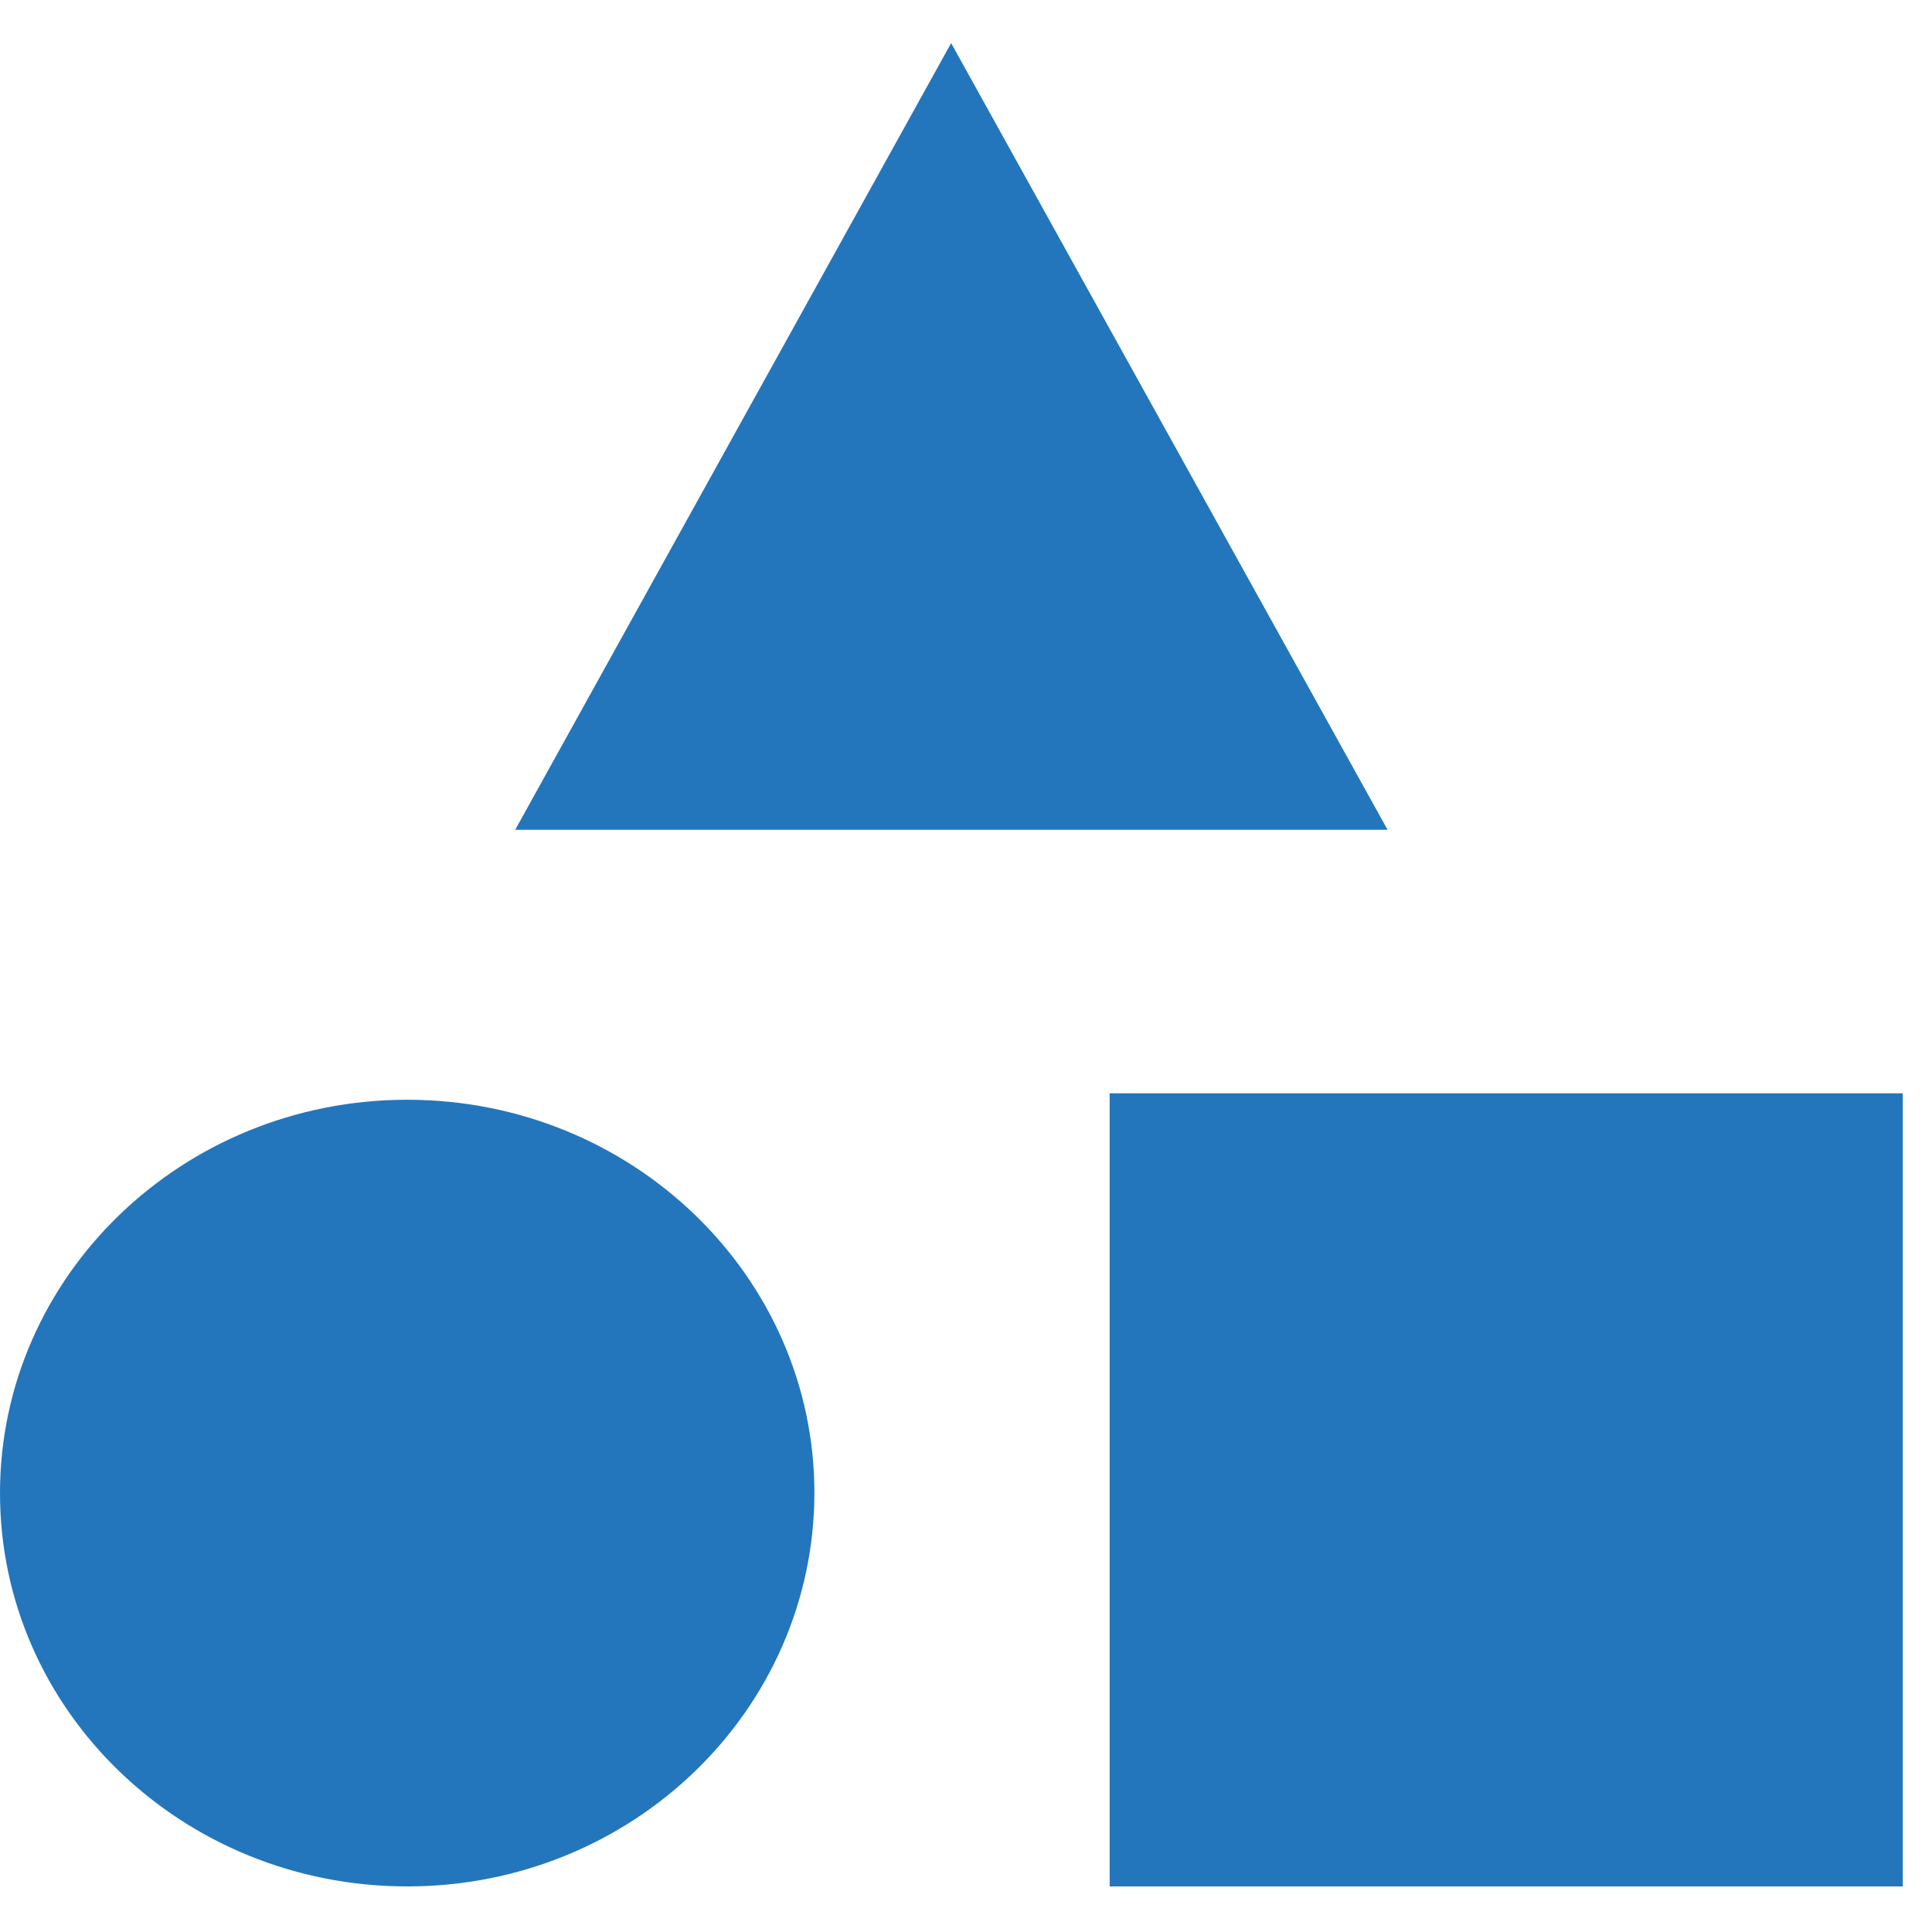
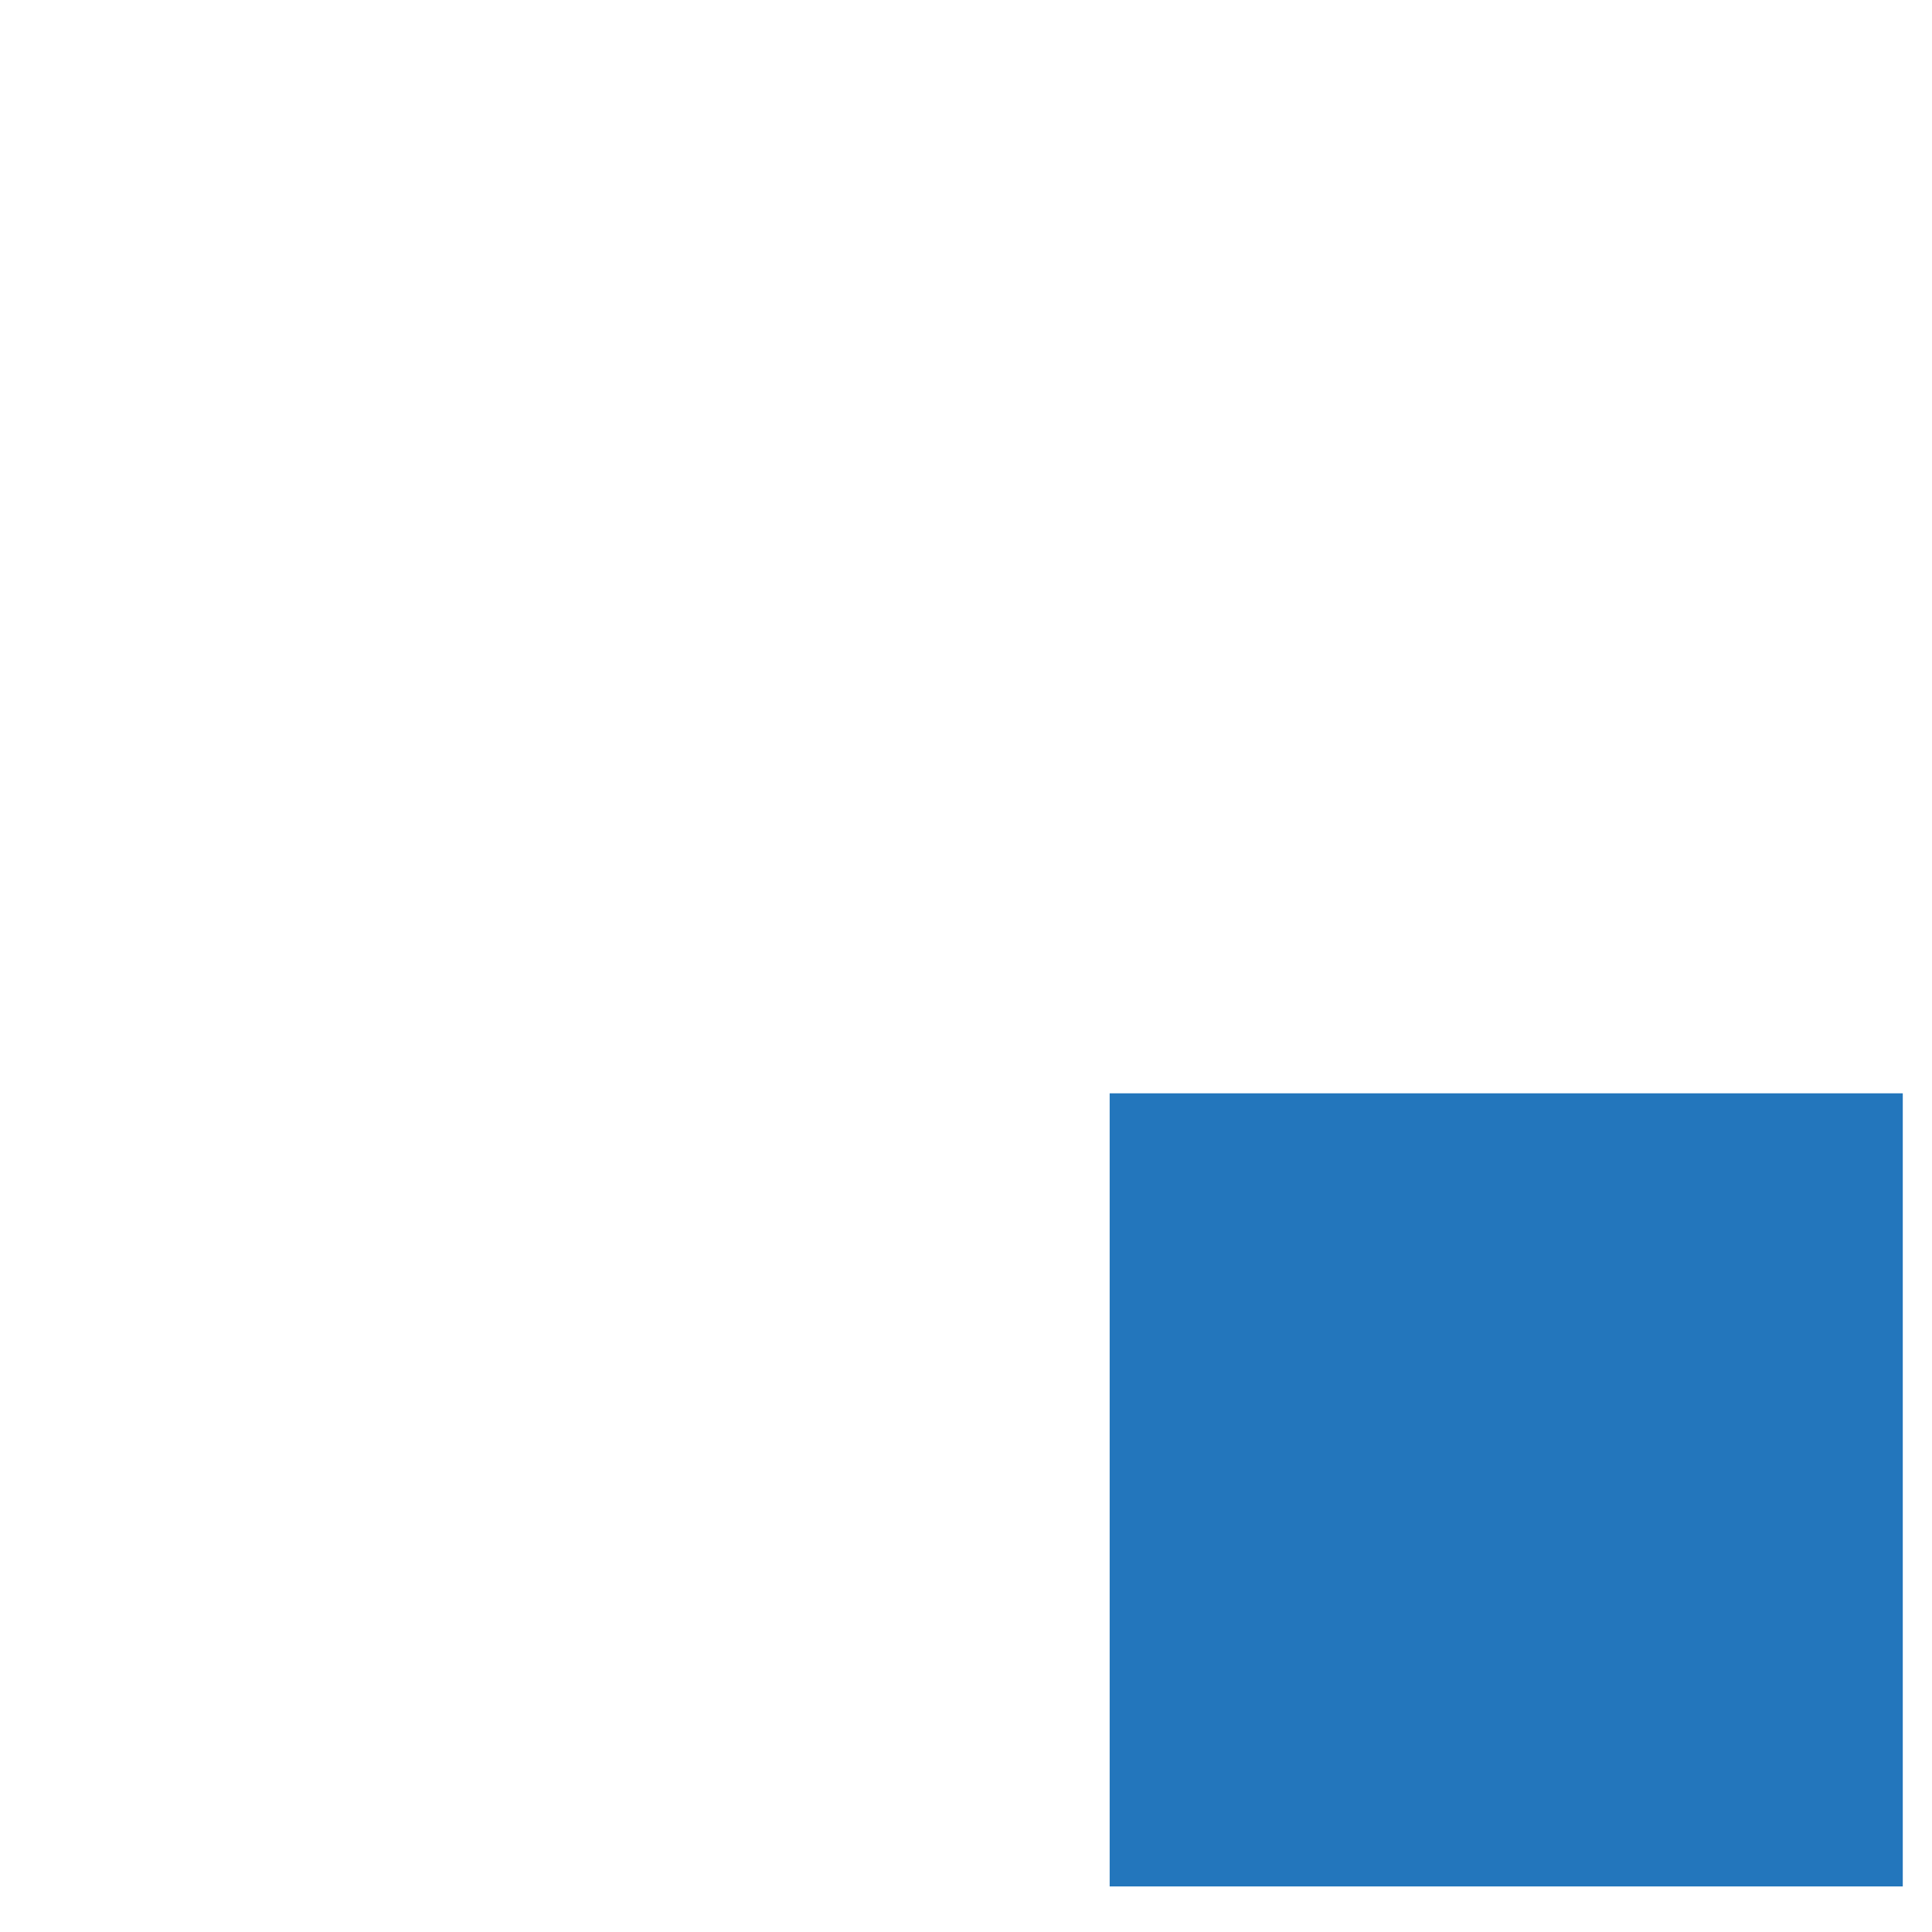
<svg xmlns="http://www.w3.org/2000/svg" width="39" height="39" viewBox="0 0 39 39" fill="none">
  <path d="M38.41 22.07H22.4V38.08H38.41V22.07Z" fill="#2376BC" />
-   <path d="M8.22 38.08C3.68 38.08 0 34.53 0 30.14C0 25.76 3.68 22.2 8.22 22.2C12.76 22.2 16.44 25.76 16.44 30.14C16.43 34.53 12.76 38.08 8.22 38.08Z" fill="#2376BC" />
-   <path d="M19.2 0.87L10.4 16.75H28.01L19.2 0.87Z" fill="#2376BC" />
</svg>